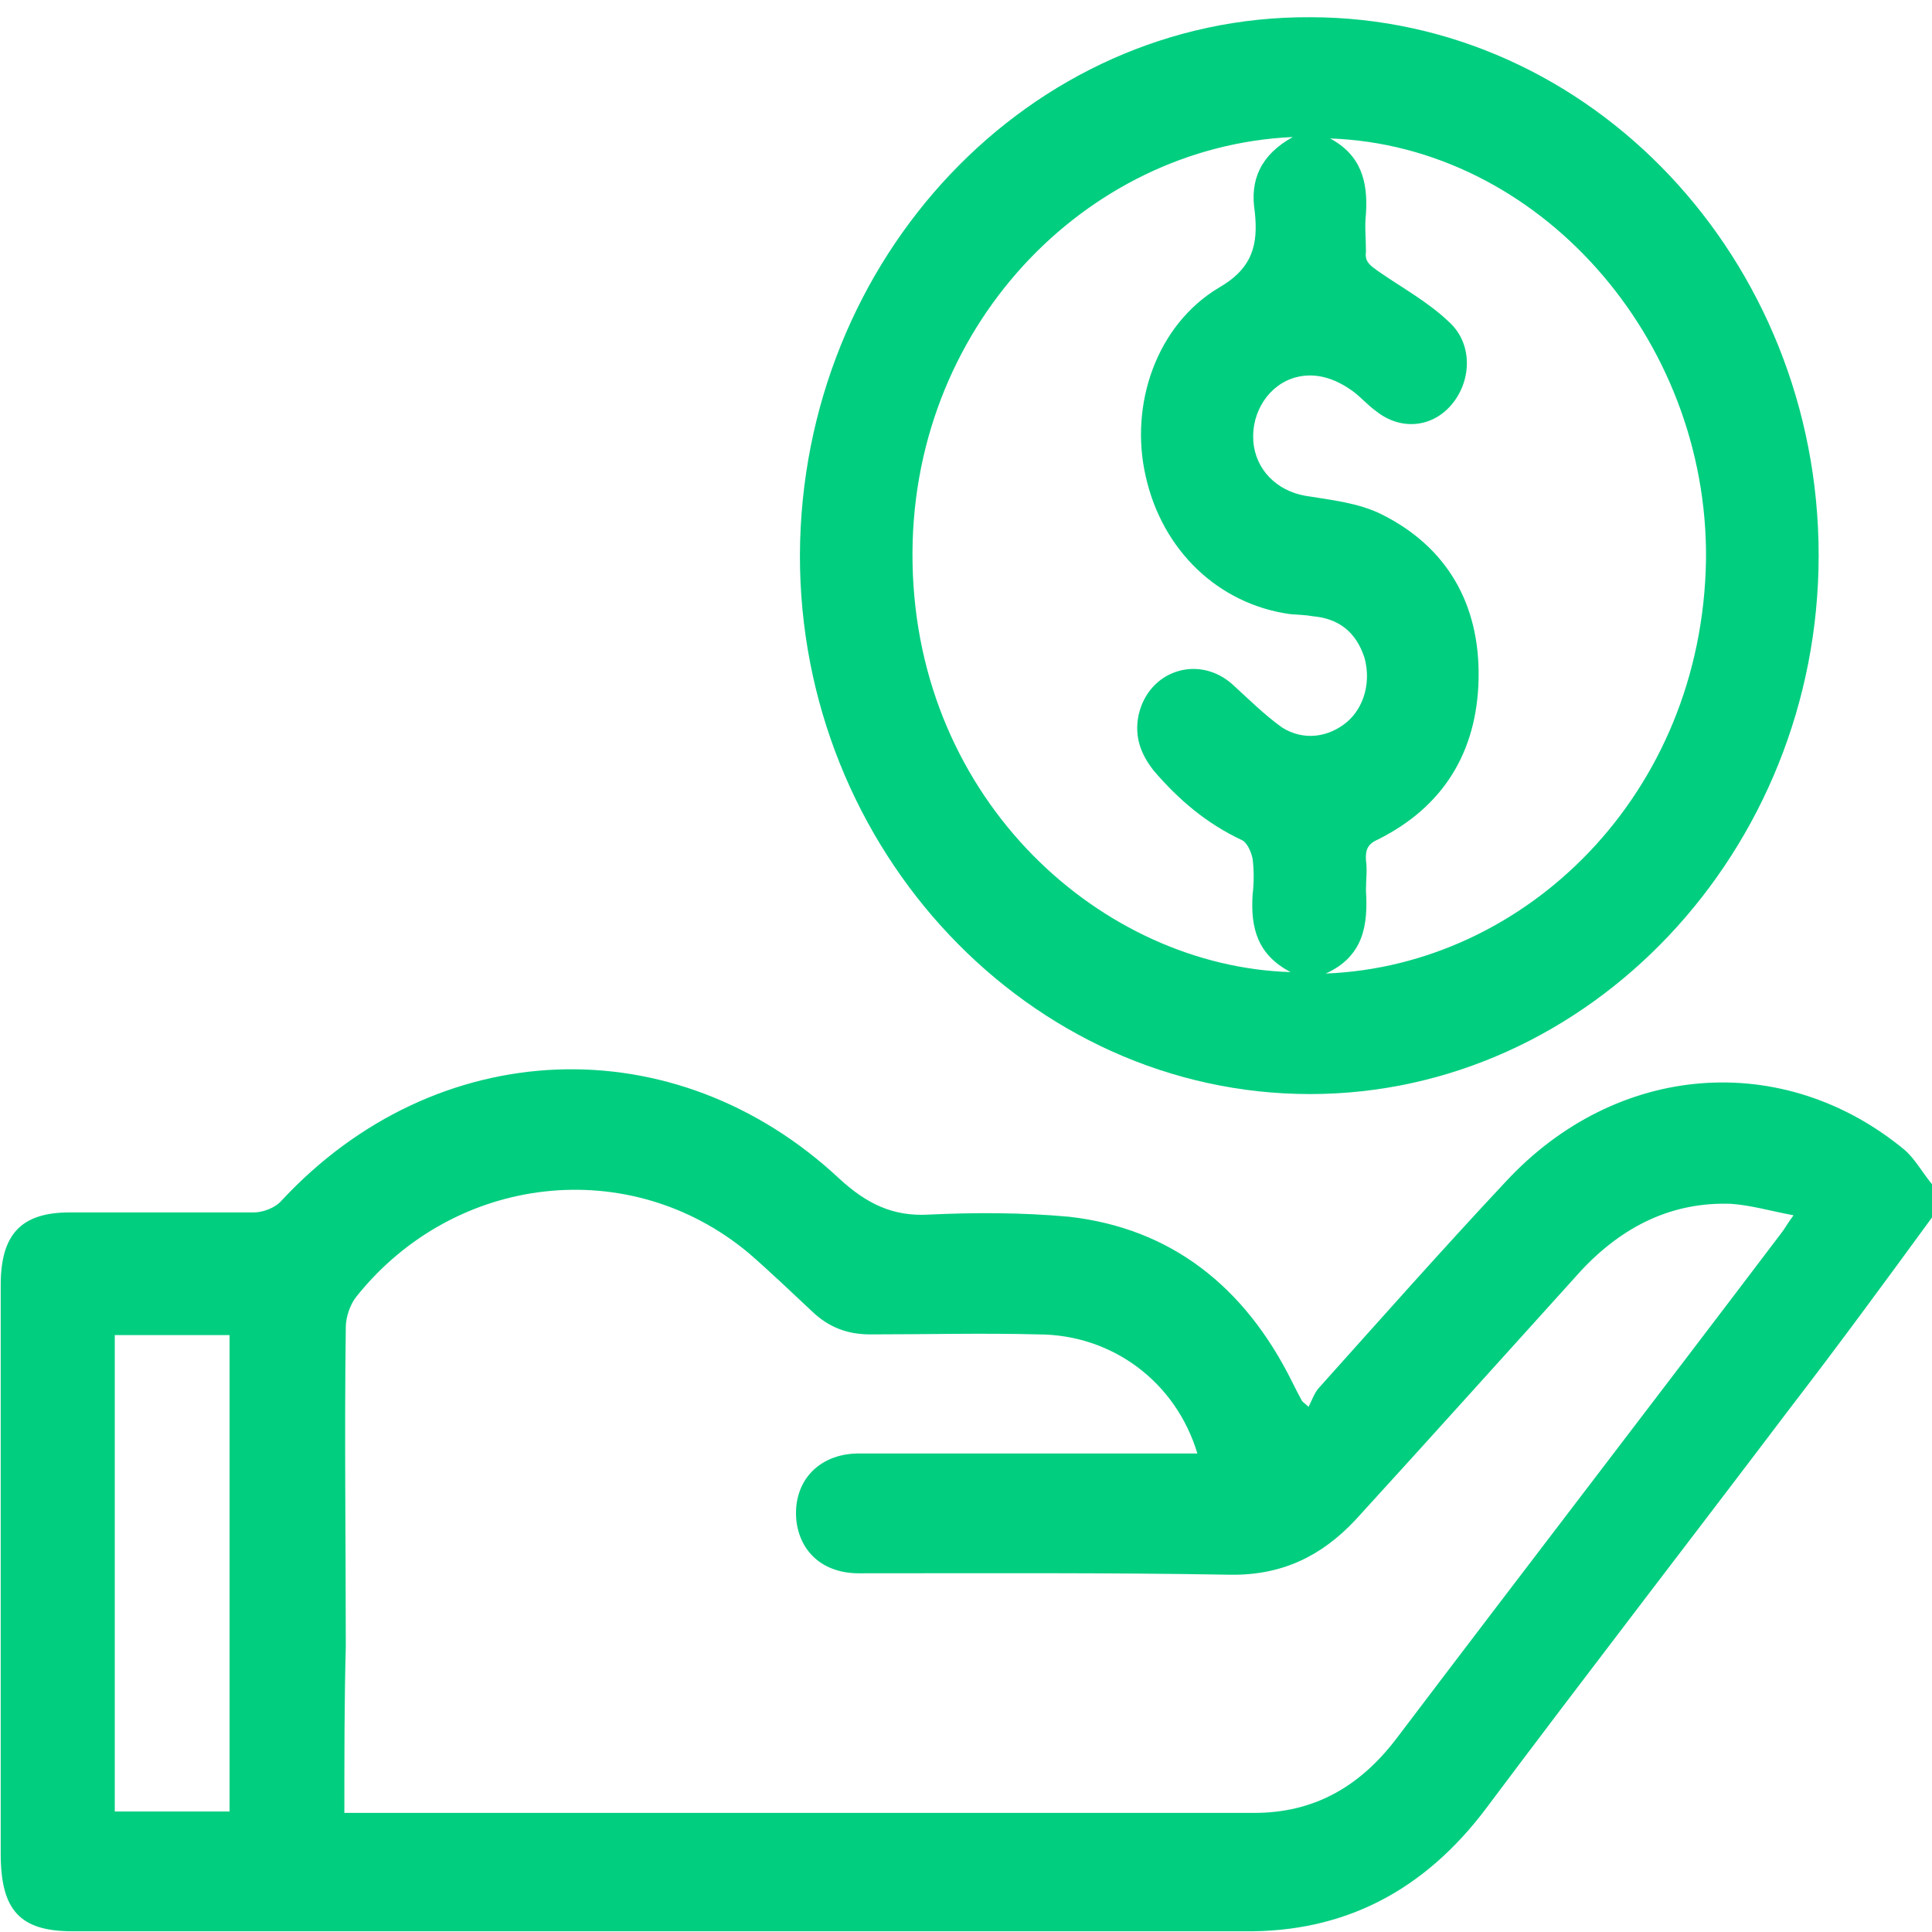
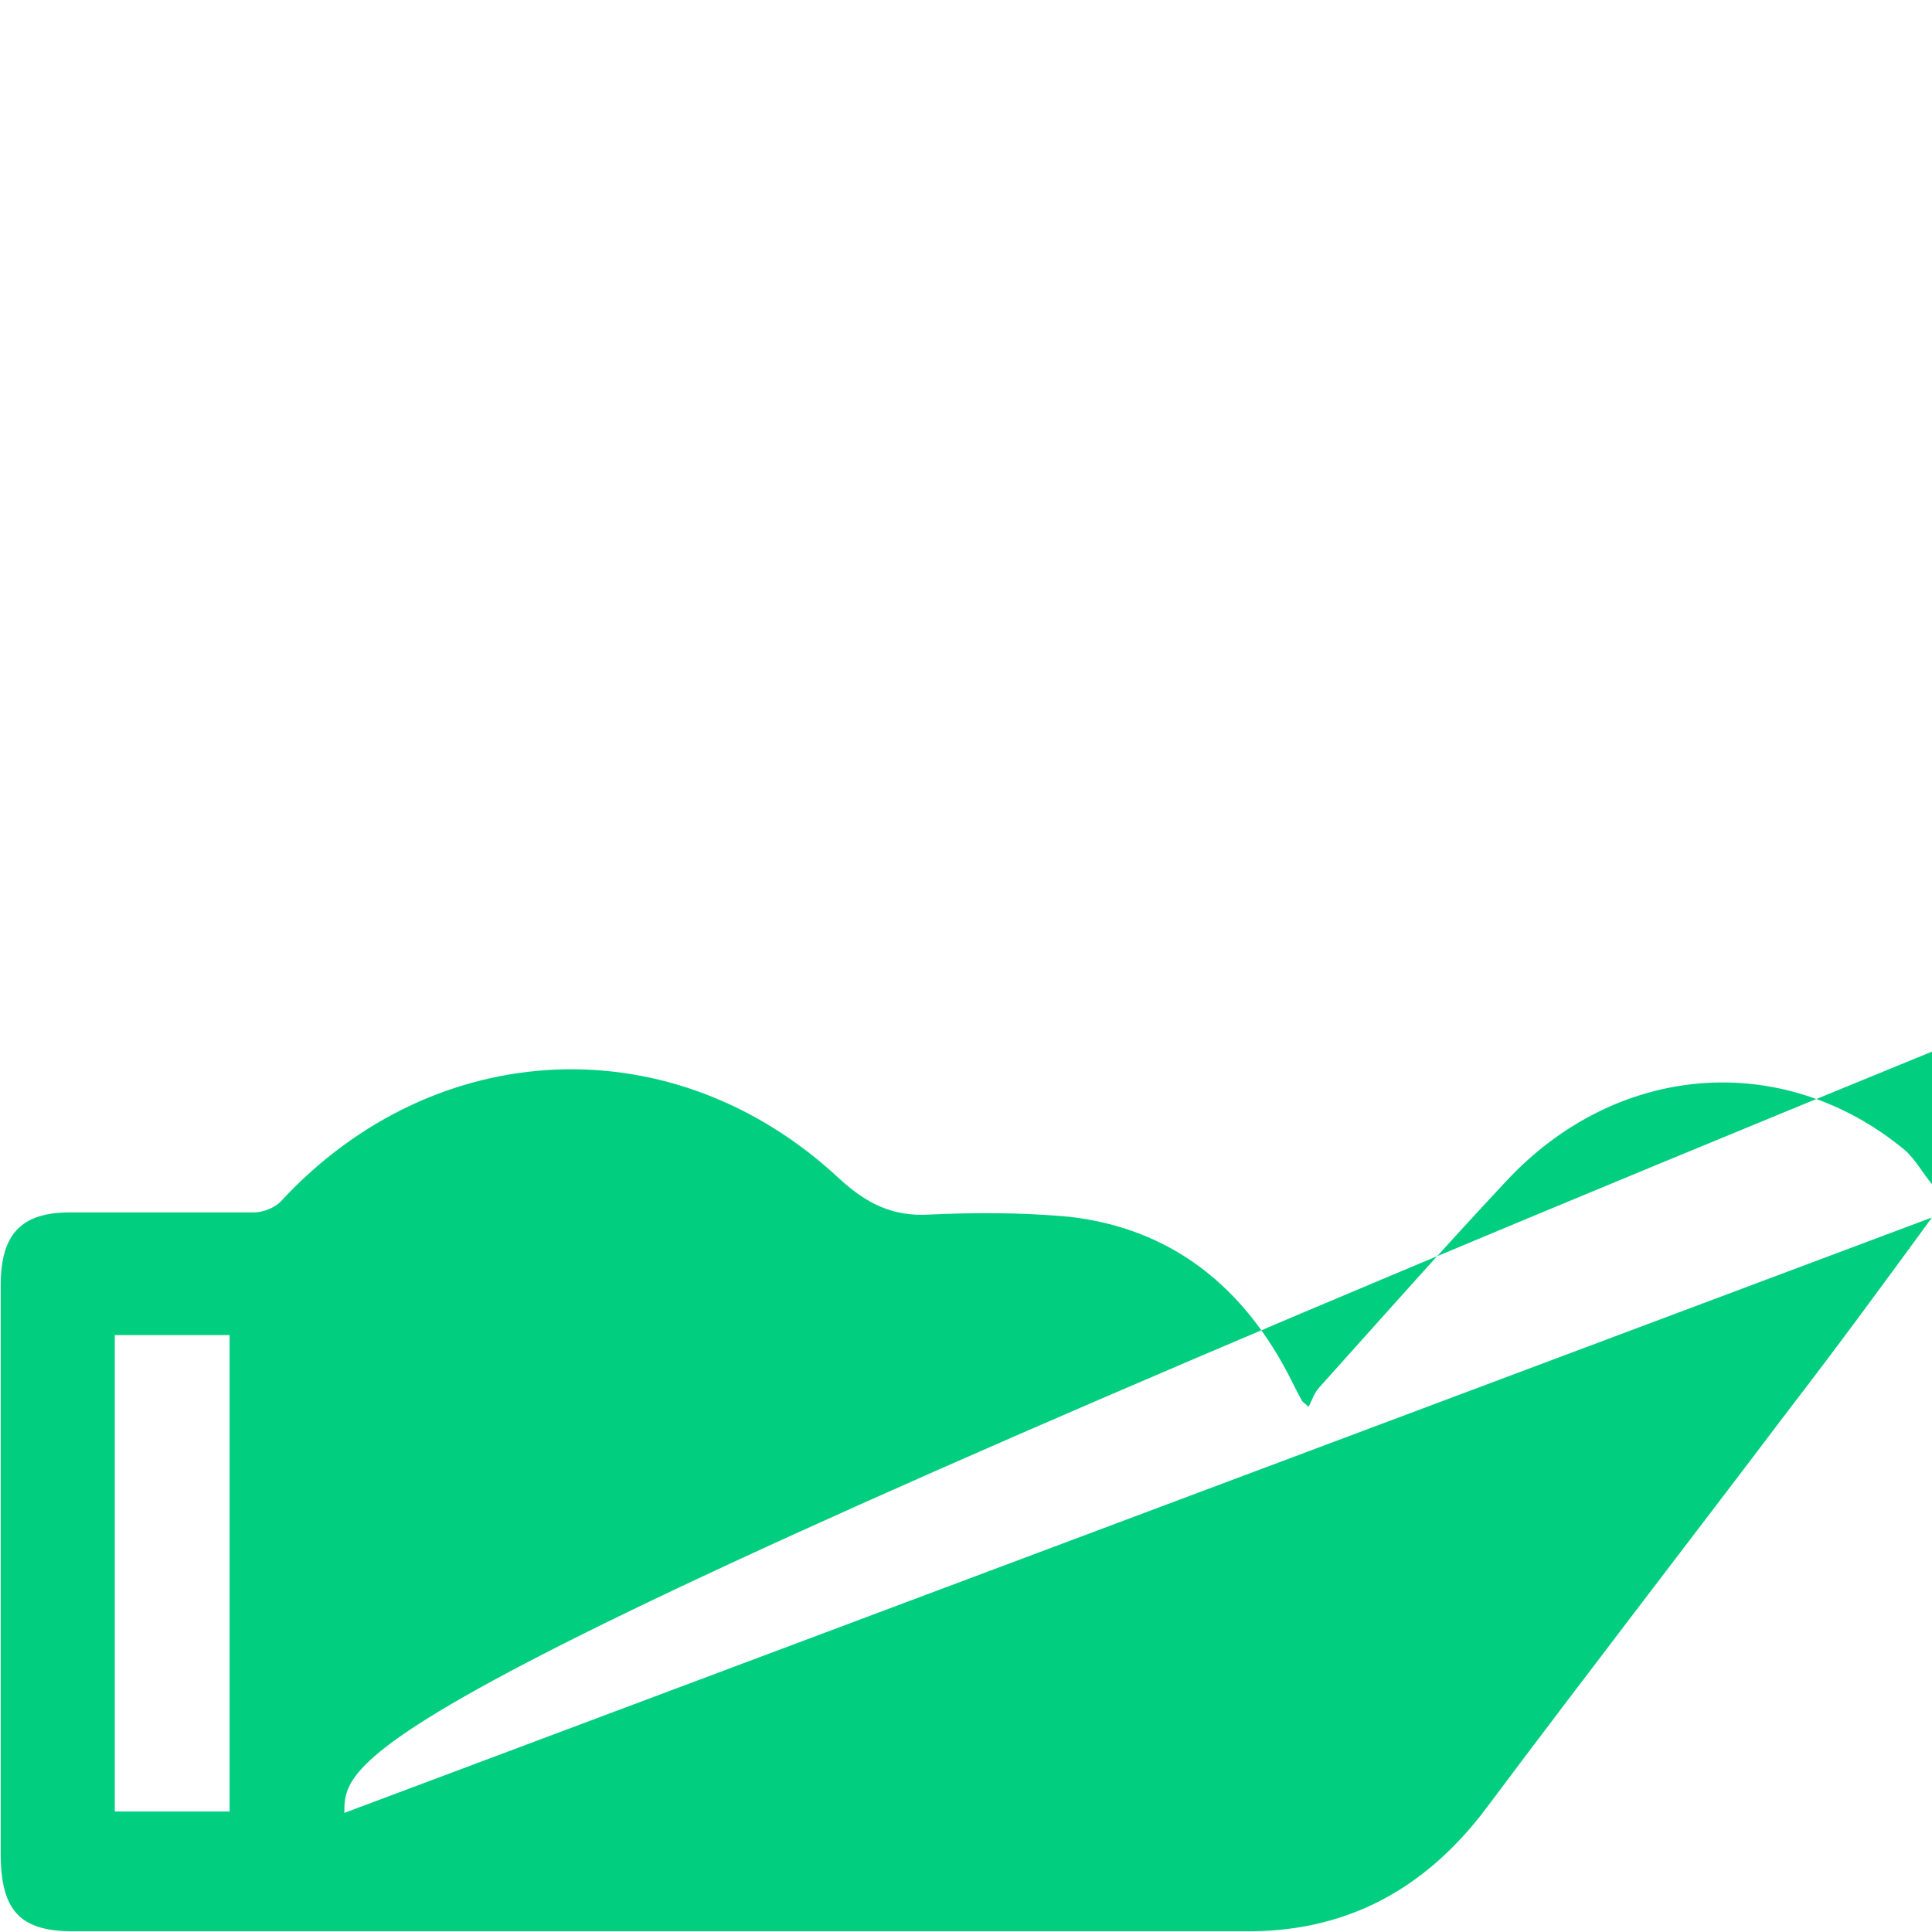
<svg xmlns="http://www.w3.org/2000/svg" version="1.1" id="Camada_1" x="0px" y="0px" viewBox="0 0 269.3 269.3" style="enable-background:new 0 0 269.3 269.3;" xml:space="preserve">
  <style type="text/css">
	.st0{fill:#02CE80;}
</style>
  <g>
-     <path class="st0" d="M269.3,169.7c-6.5,8.9-13.1,17.9-19.8,26.6c-14,18.5-28.3,37-42.3,55.7c-8.7,11.6-19.9,17.4-33.9,17.2   c-54.3,0-108.8,0-163.2,0c-7.3,0-10-2.9-10-10.8c0-26.4,0-52.8,0-79.3c0-7.1,2.9-10.1,9.6-10.1c8.5,0,17.2,0,25.7,0   c1.2,0,2.9-0.6,3.8-1.6c21.5-23.2,54.8-24.6,77.8-3.1c3.8,3.5,7.5,5.3,12.5,5c6.4-0.3,12.9-0.3,19.5,0.3c14.2,1.6,24.5,9.7,31.1,23   c0.5,1,0.9,1.8,1.4,2.7c0.3,0.3,0.6,0.5,0.9,0.8c0.5-1,0.8-1.9,1.4-2.6c8.7-9.7,17.2-19.3,26-28.7c15.5-16.8,38.8-18.5,55.7-4.5   c1.5,1.3,2.6,3.4,4,5C269.3,166.8,269.3,168.3,269.3,169.7z M48,252.7c0.9,0,1.5,0,2.1,0c41.6,0,83.1,0,124.7,0   c8.2,0,14.6-3.5,19.8-10.3c17.8-23.5,35.8-46.9,53.6-70.4c0.5-0.6,0.9-1.4,1.8-2.6c-3.2-0.6-5.9-1.4-8.7-1.6   c-8.2-0.3-15.1,3.1-20.9,9.3c-10.5,11.6-20.9,23.2-31.5,34.8c-4.7,5-10.2,7.7-17.4,7.6c-17.2-0.3-34.6-0.2-51.8-0.2   c-4.9,0-8.2-2.9-8.7-7.4c-0.5-5.3,3-9.2,8.5-9.3c14.8,0,29.7,0,44.5,0c0.9,0,1.8,0,2.9,0c-3-10-11.9-16.6-22.2-16.6   c-7.8-0.2-15.5,0-23.4,0c-3.2,0-5.8-1-8.1-3.2c-2.9-2.7-5.8-5.5-8.8-8.1c-16.6-13.9-41-11.1-54.7,6c-0.9,1.1-1.5,2.9-1.5,4.3   c-0.2,14.8,0,29.6,0,44.5C48,237.1,48,244.7,48,252.7z M32,252.5c0-22.2,0-44.5,0-66.4c-5.5,0-10.8,0-16,0c0,22.2,0,44.3,0,66.4   C21.3,252.5,26.5,252.5,32,252.5z" />
-     <path class="st0" d="M253.5,77.4c0,41.2-32,75.1-70.9,75.1c-39.1,0-71.2-34-71.1-75.2c0.2-41.4,32.1-75.1,71.1-74.9   C221.7,2.4,253.5,36.2,253.5,77.4z M185.4,19.3c4.3,2.3,5.3,6,5,10.5c-0.2,1.8,0,3.5,0,5.3c-0.2,1.4,0.6,1.9,1.7,2.7   c3.3,2.3,7,4.3,9.9,7.1c3.2,2.9,3.2,7.9,0.5,11.3c-2.7,3.4-7.2,3.9-10.7,1.1c-1.1-0.8-2-1.8-3-2.6c-2.4-1.8-5.2-2.9-8.2-2.1   c-3.7,1-6.2,4.8-5.9,8.9c0.3,4,3.3,6.9,7.2,7.6c3.7,0.6,7.5,1,10.7,2.6c9,4.5,13.7,12.4,13.5,22.9c-0.2,10.3-5,17.9-14,22.4   c-1.4,0.6-1.8,1.4-1.7,2.9c0.2,1.4,0,2.7,0,4.2c0.3,4.8-0.3,9.2-5.6,11.6c27.9-1.1,52.5-25,53-57.7C238.1,47,214.3,20.3,185.4,19.3   z M180.2,19.1c-28.9,1.3-53.6,26.7-53,59.4c0.6,33.3,26.5,56.2,52.7,57c-4.6-2.4-5.6-6.1-5.3-10.8c0.2-1.6,0.2-3.4,0-5   c-0.2-1-0.8-2.3-1.5-2.6c-4.9-2.3-8.8-5.6-12.3-9.7c-1.8-2.3-2.7-4.7-2.1-7.7c1.4-6.3,8.4-8.5,13.1-4.3c2.3,2.1,4.4,4.2,6.9,6   c3,1.9,6.5,1.4,9.1-0.8c2.4-2.1,3.3-5.6,2.4-8.9c-1.2-3.7-3.7-5.5-7.2-5.8c-1.1-0.2-2.1-0.2-3.2-0.3c-10-1.4-17.8-8.9-20.1-19.2   c-2.3-10,1.5-21.1,10.2-26.3c4.7-2.7,5.5-6,5-10.6C174.2,25.1,175.7,21.6,180.2,19.1z" />
+     <path class="st0" d="M269.3,169.7c-6.5,8.9-13.1,17.9-19.8,26.6c-14,18.5-28.3,37-42.3,55.7c-8.7,11.6-19.9,17.4-33.9,17.2   c-54.3,0-108.8,0-163.2,0c-7.3,0-10-2.9-10-10.8c0-26.4,0-52.8,0-79.3c0-7.1,2.9-10.1,9.6-10.1c8.5,0,17.2,0,25.7,0   c1.2,0,2.9-0.6,3.8-1.6c21.5-23.2,54.8-24.6,77.8-3.1c3.8,3.5,7.5,5.3,12.5,5c6.4-0.3,12.9-0.3,19.5,0.3c14.2,1.6,24.5,9.7,31.1,23   c0.5,1,0.9,1.8,1.4,2.7c0.3,0.3,0.6,0.5,0.9,0.8c0.5-1,0.8-1.9,1.4-2.6c8.7-9.7,17.2-19.3,26-28.7c15.5-16.8,38.8-18.5,55.7-4.5   c1.5,1.3,2.6,3.4,4,5C269.3,166.8,269.3,168.3,269.3,169.7z c0.9,0,1.5,0,2.1,0c41.6,0,83.1,0,124.7,0   c8.2,0,14.6-3.5,19.8-10.3c17.8-23.5,35.8-46.9,53.6-70.4c0.5-0.6,0.9-1.4,1.8-2.6c-3.2-0.6-5.9-1.4-8.7-1.6   c-8.2-0.3-15.1,3.1-20.9,9.3c-10.5,11.6-20.9,23.2-31.5,34.8c-4.7,5-10.2,7.7-17.4,7.6c-17.2-0.3-34.6-0.2-51.8-0.2   c-4.9,0-8.2-2.9-8.7-7.4c-0.5-5.3,3-9.2,8.5-9.3c14.8,0,29.7,0,44.5,0c0.9,0,1.8,0,2.9,0c-3-10-11.9-16.6-22.2-16.6   c-7.8-0.2-15.5,0-23.4,0c-3.2,0-5.8-1-8.1-3.2c-2.9-2.7-5.8-5.5-8.8-8.1c-16.6-13.9-41-11.1-54.7,6c-0.9,1.1-1.5,2.9-1.5,4.3   c-0.2,14.8,0,29.6,0,44.5C48,237.1,48,244.7,48,252.7z M32,252.5c0-22.2,0-44.5,0-66.4c-5.5,0-10.8,0-16,0c0,22.2,0,44.3,0,66.4   C21.3,252.5,26.5,252.5,32,252.5z" />
  </g>
</svg>